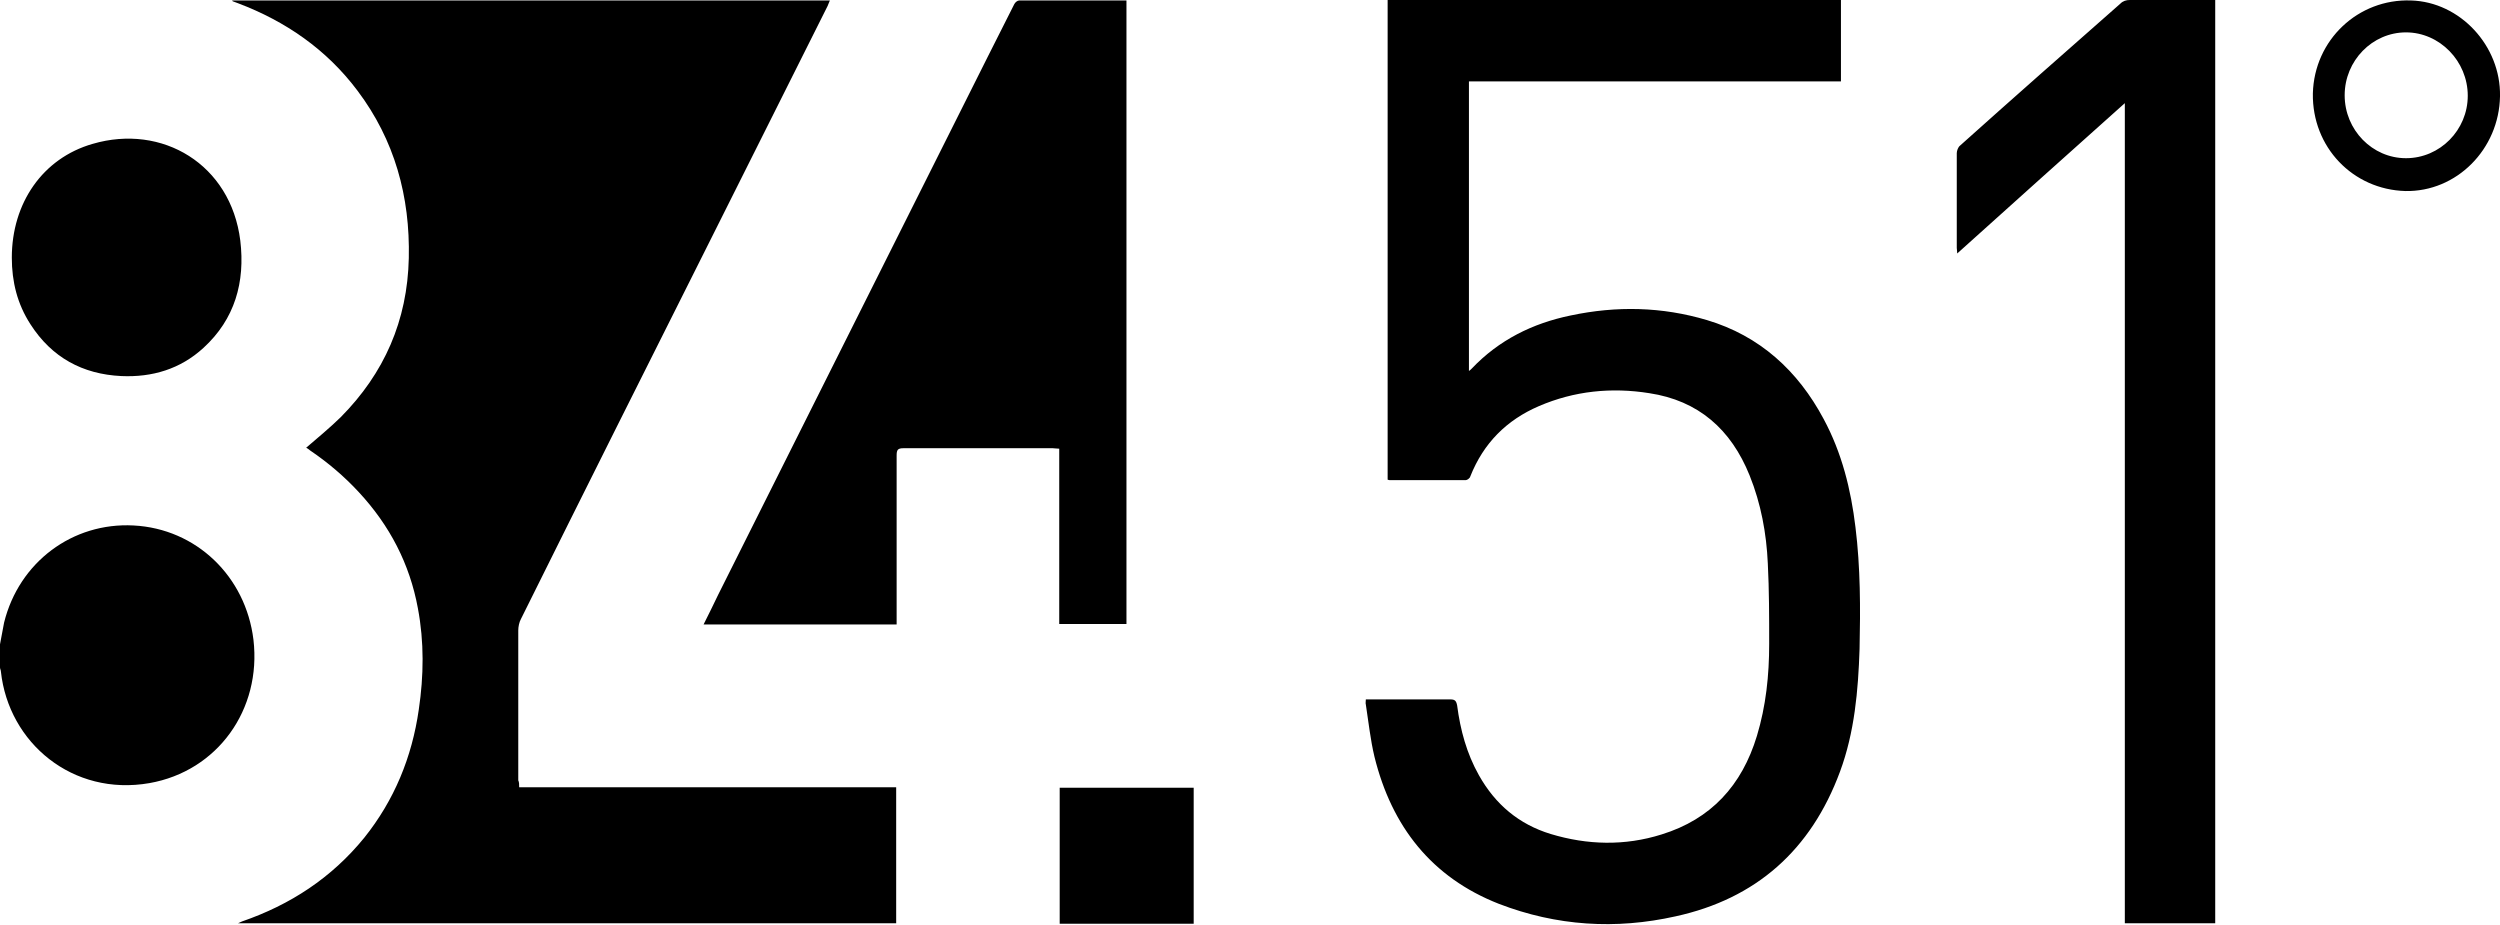
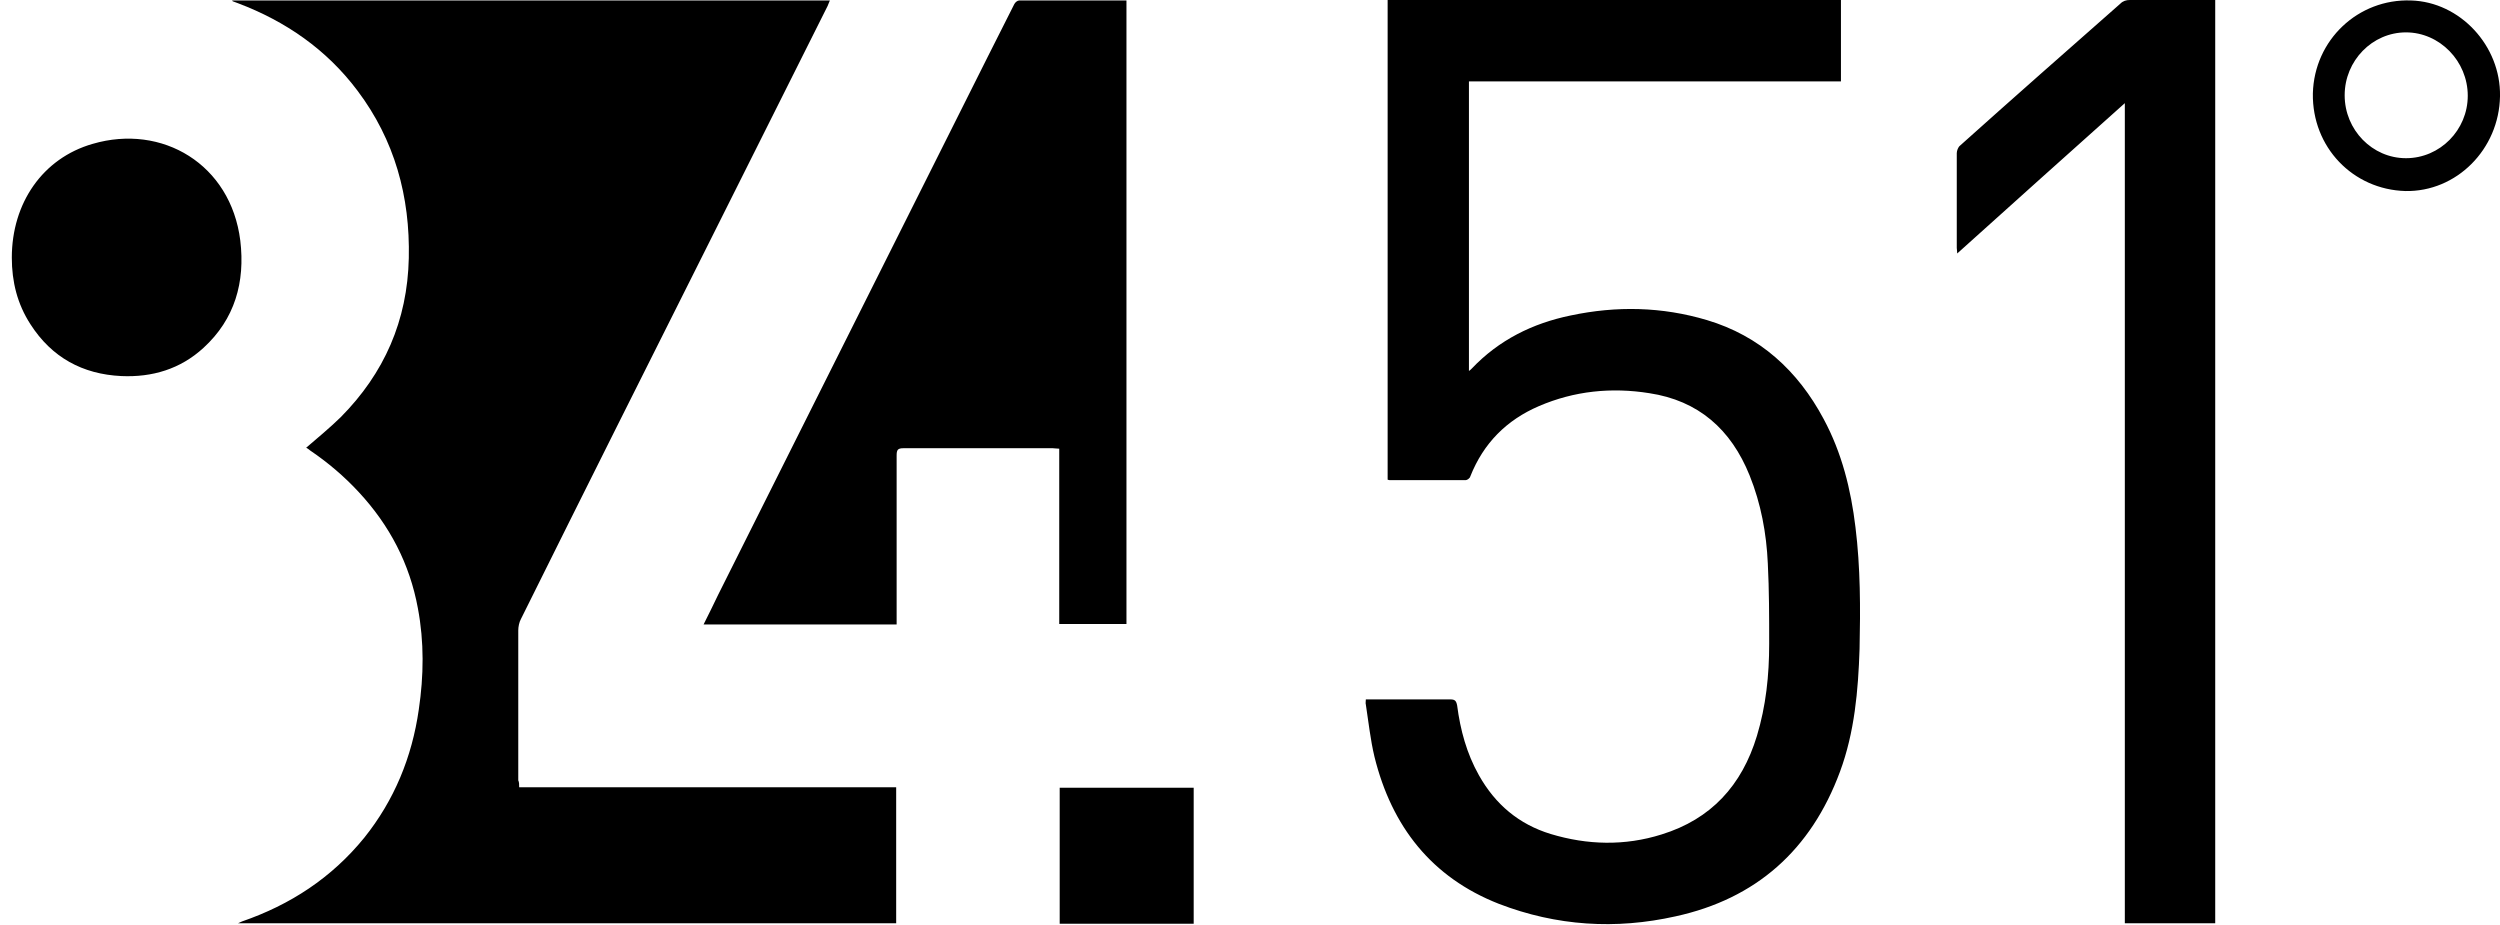
<svg xmlns="http://www.w3.org/2000/svg" width="219" height="81" viewBox="0 0 219 81" fill="none">
  <g clip-path="url(#clip0)">
-     <path d="M0 56.444C0.119 55.796 0.239 55.188 0.358 54.54C1.671 49.232 6.366 45.747 11.698 46.031C17.189 46.314 21.526 50.488 22.202 56.039C22.919 62.158 19.059 67.547 13.091 68.601C6.366 69.776 0.756 65.075 0.08 58.835C0.08 58.714 0 58.592 0 58.471V56.444H0Z" fill="black" />
    <path d="M45.48 68.966H78.505V80.878H20.85C21.009 80.797 21.129 80.757 21.208 80.716C25.426 79.258 29.047 76.907 31.912 73.382C34.538 70.1 36.09 66.332 36.686 62.158C37.124 59.2 37.164 56.242 36.607 53.284C35.891 49.394 34.14 46.031 31.434 43.114C30.161 41.736 28.729 40.52 27.177 39.467C27.057 39.386 26.938 39.264 26.819 39.224C27.853 38.332 28.888 37.481 29.843 36.549C33.662 32.7 35.692 28.081 35.811 22.61C35.93 17.221 34.578 12.278 31.315 7.942C28.609 4.336 25.028 1.864 20.85 0.284C20.691 0.243 20.572 0.162 20.413 0.122C20.373 0.122 20.373 0.081 20.333 0.041H72.696C72.616 0.203 72.576 0.365 72.497 0.527C69.154 7.213 65.772 13.939 62.43 20.625C56.82 31.808 51.209 42.992 45.639 54.216C45.48 54.5 45.4 54.905 45.4 55.229V68.358C45.48 68.52 45.48 68.722 45.48 68.966ZM119.647 61.267H127.048C127.446 61.267 127.565 61.388 127.645 61.793C127.923 63.941 128.48 66.007 129.554 67.912C130.987 70.465 133.056 72.207 135.841 73.058C139.064 74.031 142.327 74.112 145.55 73.099C149.887 71.761 152.592 68.803 153.905 64.468C154.701 61.834 154.98 59.16 154.98 56.404C154.98 54.054 154.98 51.704 154.86 49.354C154.741 46.72 154.264 44.127 153.269 41.655C151.638 37.603 148.773 35.09 144.475 34.442C141.173 33.916 137.91 34.24 134.807 35.577C131.982 36.792 129.952 38.818 128.798 41.736C128.759 41.898 128.52 42.06 128.401 42.06H121.756C121.716 42.06 121.676 42.06 121.557 42.02V0H161.267V7.132H128.679V32.497C128.798 32.416 128.838 32.376 128.918 32.295C131.305 29.782 134.25 28.324 137.592 27.635C141.611 26.784 145.59 26.865 149.529 28.04C154.144 29.418 157.487 32.457 159.755 36.711C161.346 39.669 162.142 42.87 162.54 46.193C162.977 49.718 162.977 53.284 162.898 56.85C162.779 60.497 162.46 64.144 161.187 67.588C158.64 74.476 153.826 78.731 146.783 80.271C141.531 81.446 136.358 81.122 131.305 79.177C125.416 76.867 121.915 72.41 120.403 66.291C120.045 64.792 119.886 63.252 119.647 61.712C119.607 61.591 119.647 61.469 119.647 61.267Z" fill="black" />
    <path d="M98.678 0.041V54.662H92.789V39.305C92.55 39.305 92.391 39.264 92.232 39.264H79.141C78.624 39.264 78.545 39.426 78.545 39.913V54.702H61.634C62.072 53.811 62.51 52.96 62.907 52.109C65.573 46.76 68.279 41.412 70.945 36.063C76.157 25.649 81.37 15.276 86.582 4.862L88.85 0.365C88.93 0.203 89.129 0.041 89.288 0.041H98.678ZM186.135 9.036C181.201 13.453 176.347 17.788 171.452 22.205C171.452 22.003 171.413 21.84 171.413 21.719V13.412C171.413 13.21 171.532 12.885 171.691 12.764C176.347 8.59 181.042 4.457 185.737 0.324C185.976 0.081 186.254 0 186.572 0H194.053V80.878H186.135V9.036ZM1.035 22.57C1.035 17.788 3.741 13.858 8.118 12.602C14.205 10.819 20.214 14.385 21.049 21.07C21.487 24.717 20.572 27.959 17.826 30.471C15.797 32.335 13.33 33.065 10.624 32.943C7.242 32.781 4.537 31.322 2.667 28.405C1.513 26.622 1.035 24.677 1.035 22.57ZM104.567 69.006V80.919H92.829V69.006H104.567ZM219.001 8.428C218.921 13.088 215.181 16.816 210.724 16.735C206.109 16.613 202.528 12.885 202.607 8.185C202.727 3.485 206.586 -0.122 211.202 0.041C215.499 0.162 219.08 4.012 219.001 8.428ZM210.764 13.858C213.748 13.858 216.176 11.386 216.176 8.388C216.176 5.349 213.709 2.836 210.764 2.836C207.82 2.836 205.393 5.308 205.393 8.347C205.393 11.386 207.82 13.858 210.764 13.858Z" fill="black" />
  </g>
  <defs>
    <clipPath id="clip0">
      <rect width="219" height="81" fill="white" />
    </clipPath>
  </defs>
</svg>